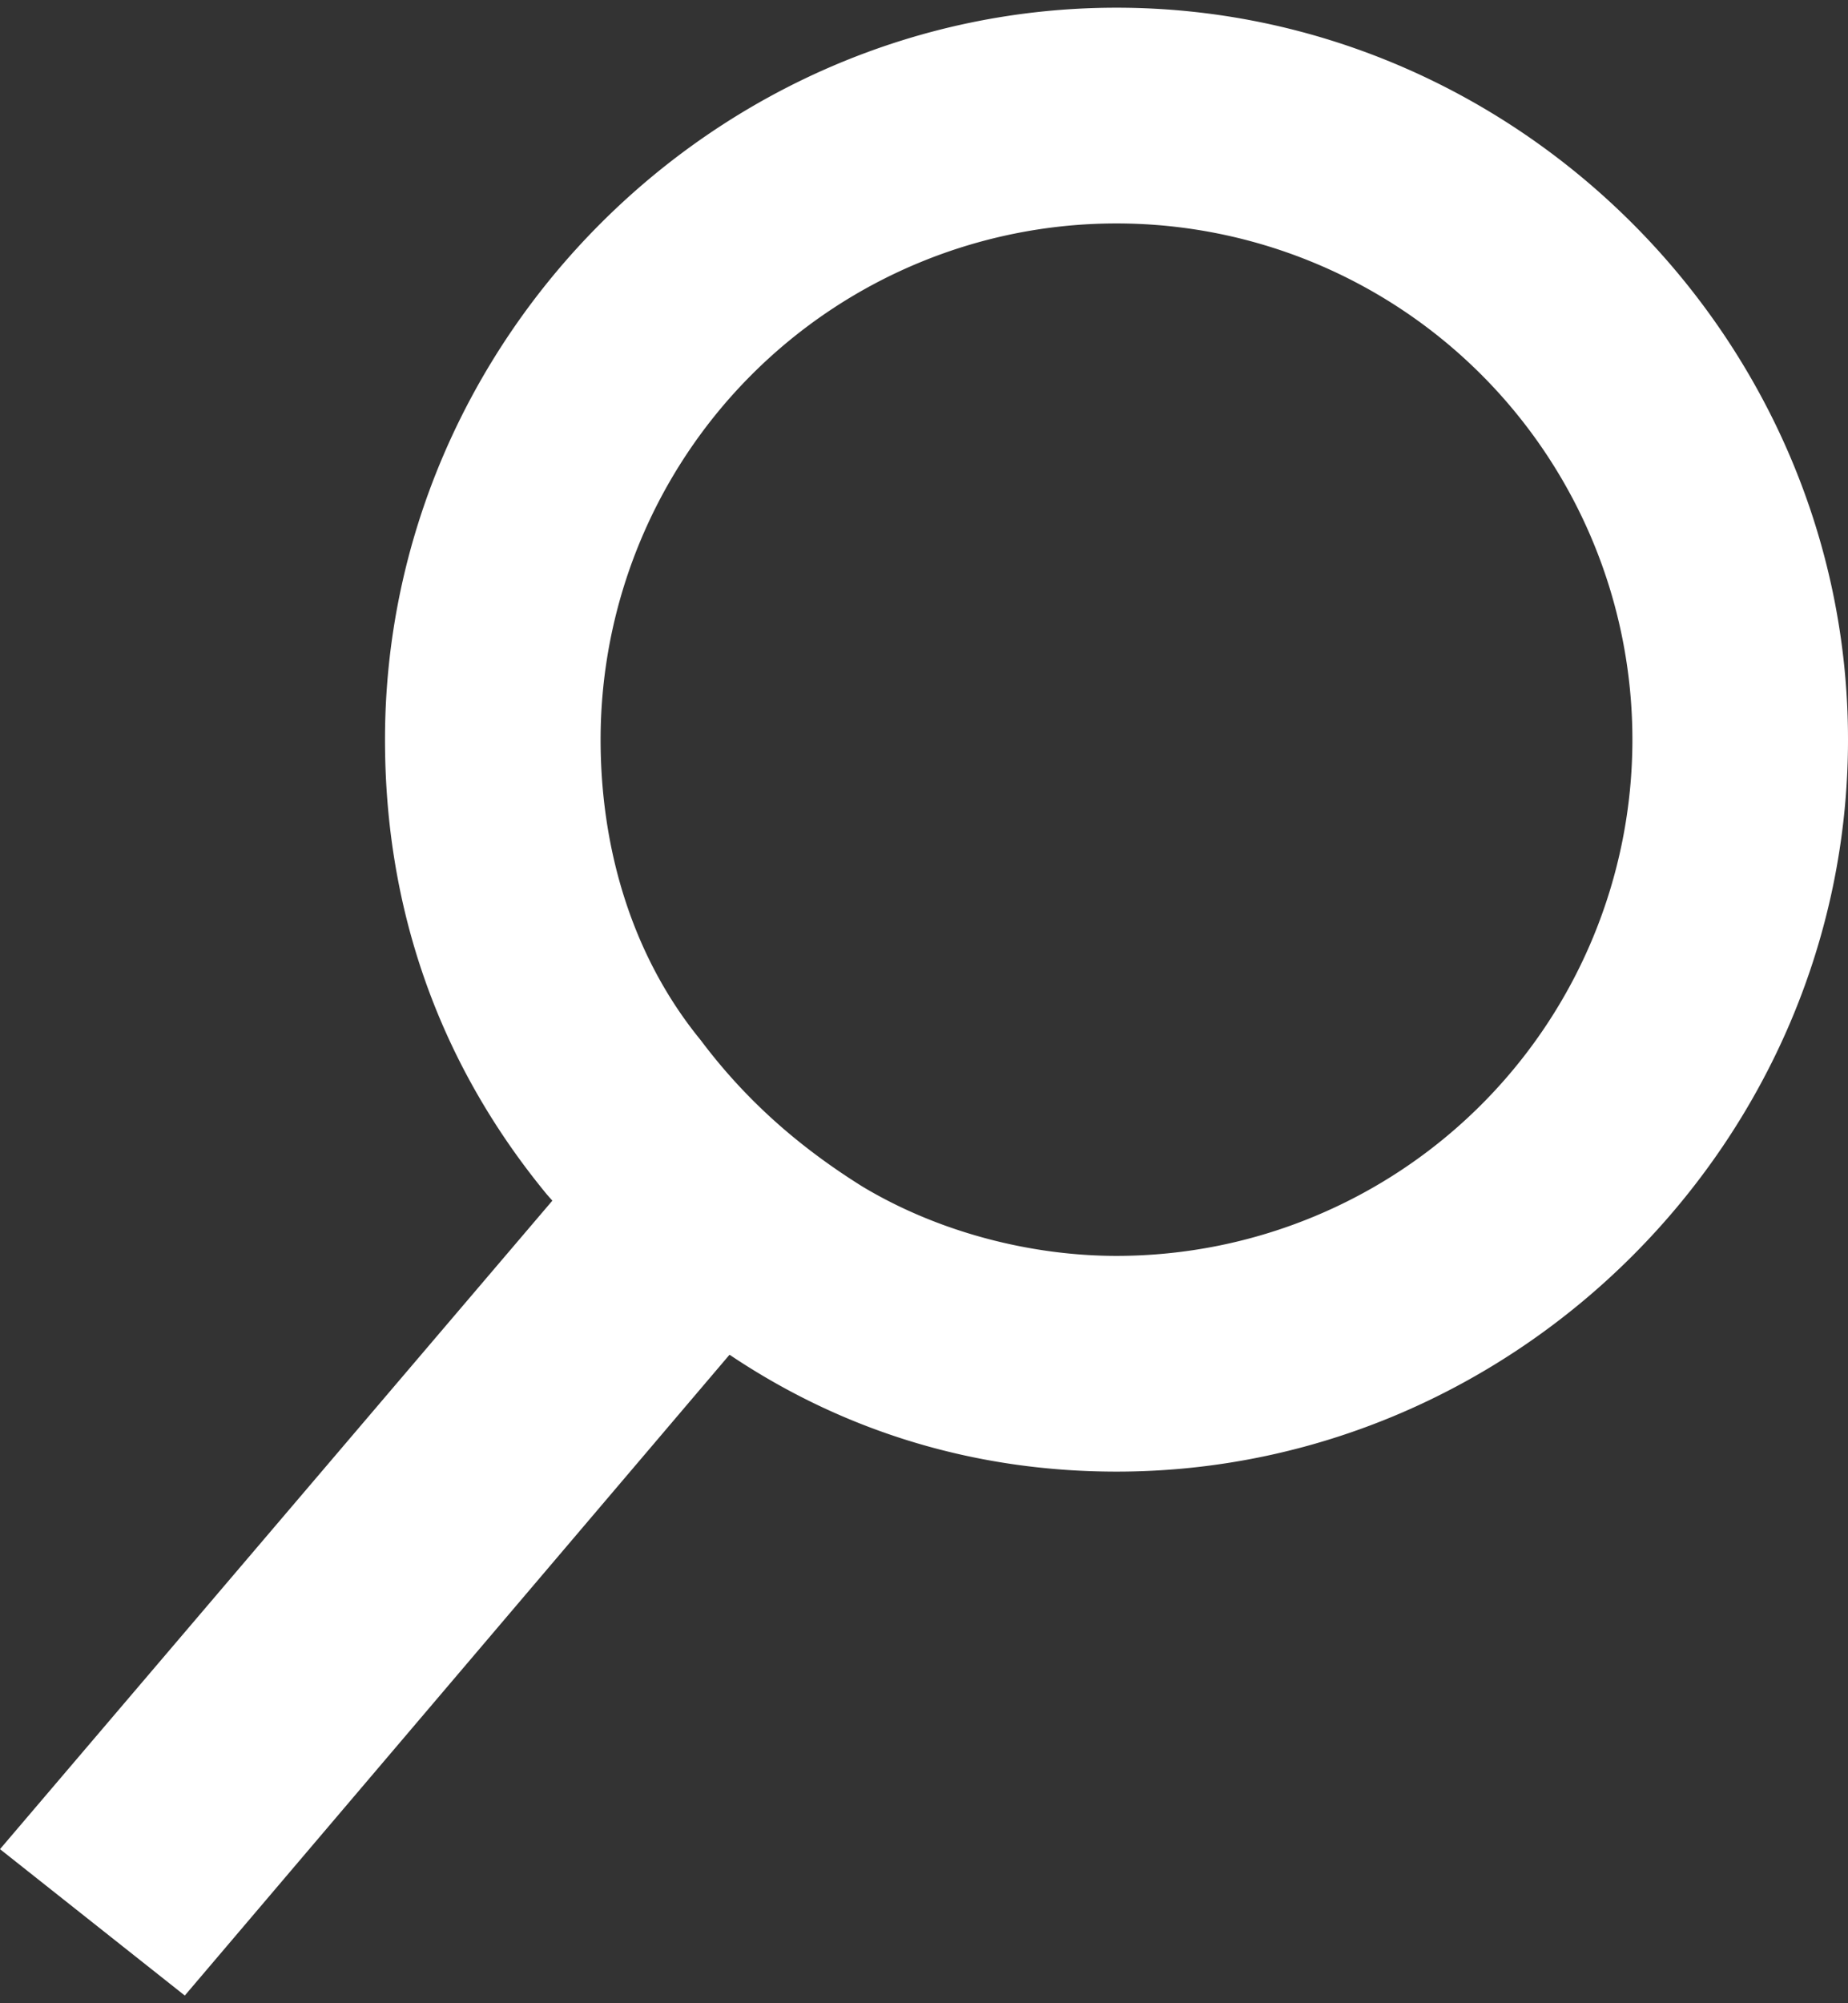
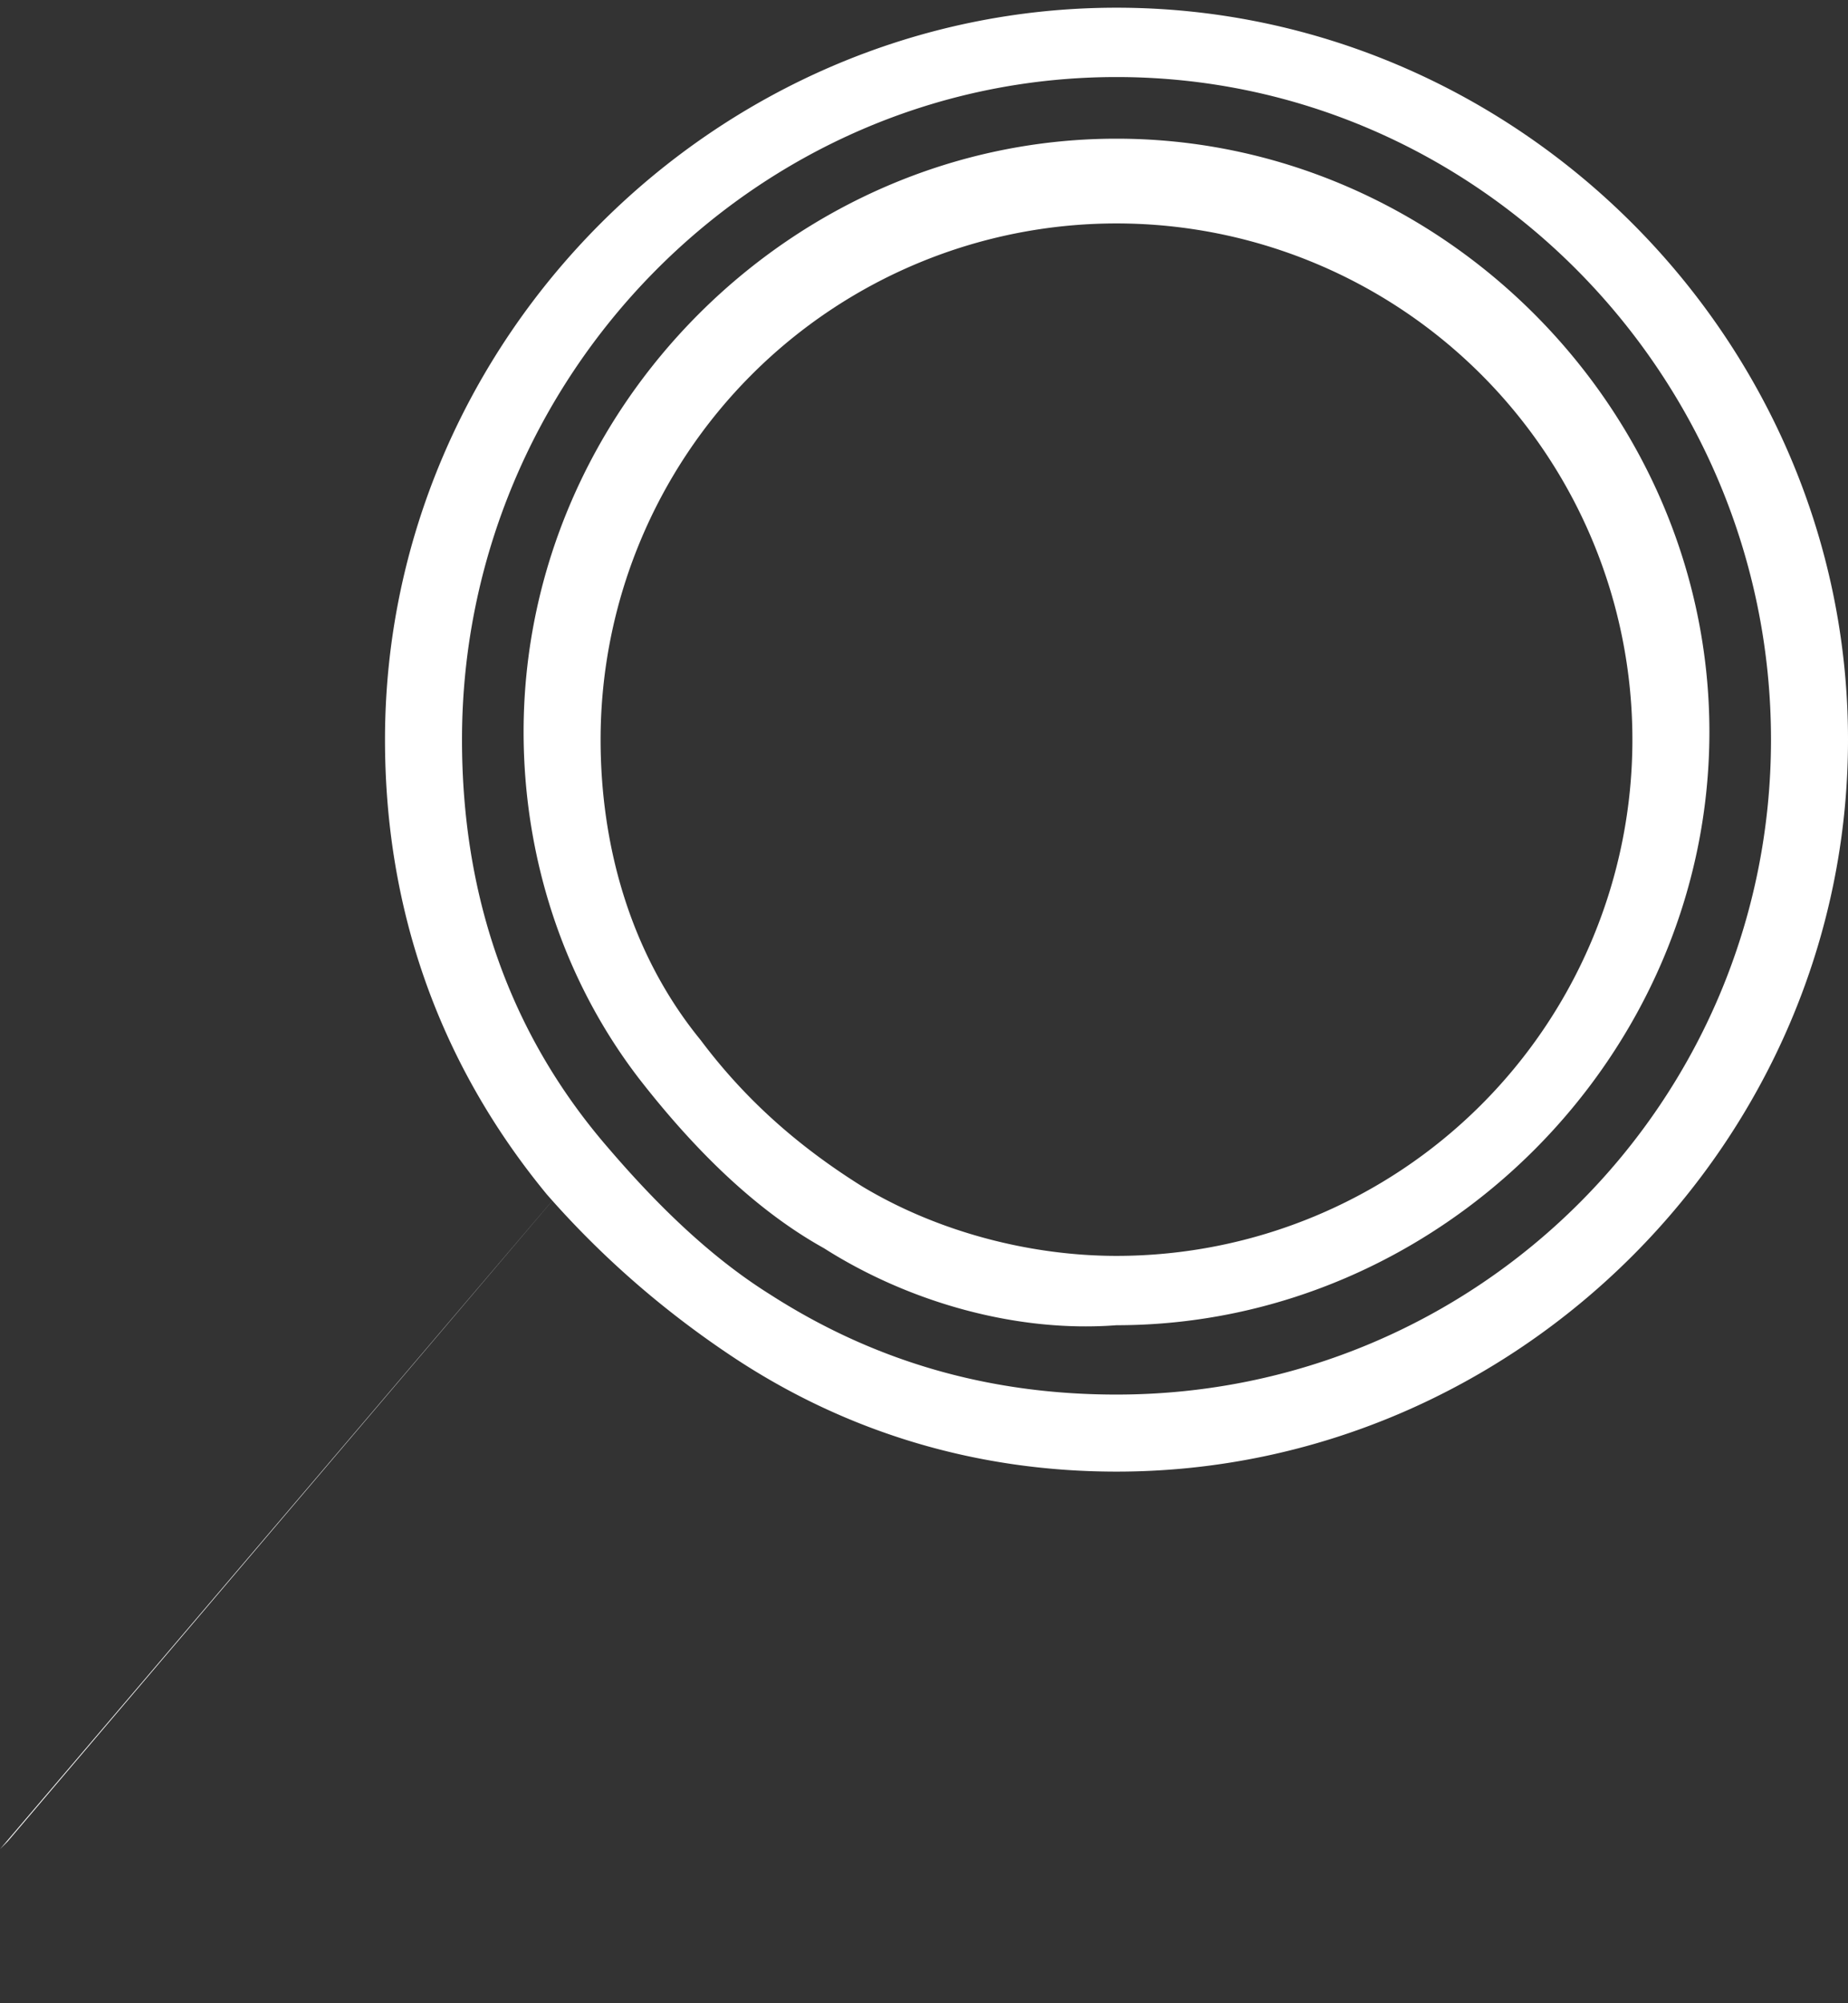
<svg xmlns="http://www.w3.org/2000/svg" id="Layer_1" width="24" height="26" viewBox="0 0 24 26">
  <rect x="0" y="0" width="24" height="26" fill="#333333" stroke="none" />
  <style>.st0{fill:none}.st1{fill:#fff}</style>
  <path class="st0" d="M14.5 2.4c4 0 7.2 3.2 7.2 7.2s-3.2 7.2-7.2 7.2c-1.3 0-2.5-.4-3.6-1l4.3-5-2.3-2-4.2 5c-.9-1.2-1.4-2.6-1.4-4.2 0-4 3.2-7.2 7.2-7.2z" />
-   <path class="st1" d="M0 24l7.5-8.8c.6.8 1.4 1.5 2.3 2l-7.4 8.7L0 24z" />
-   <path class="st1" d="M5.5 9.6c0 2.1.7 4.1 2 5.6.6.8 1.4 1.5 2.3 2 1.4.9 3 1.4 4.8 1.4 5 0 9-4 9-9s-4-9-9-9-9.1 4-9.1 9zm1.8 0c0-4 3.2-7.2 7.2-7.2s7.2 3.2 7.2 7.2-3.2 7.2-7.2 7.2c-1.3 0-2.5-.4-3.6-1-.9-.5-1.6-1.2-2.2-2-.9-1.2-1.4-2.7-1.4-4.2z" />
+   <path class="st1" d="M0 24l7.5-8.8l-7.4 8.7L0 24z" />
  <path class="st1" d="M9.5 17.6c-.9-.6-1.7-1.3-2.4-2.1C5.7 13.8 5 11.8 5 9.6 5 4.4 9.3.1 14.5.1S24 4.4 24 9.6s-4.3 9.5-9.5 9.5c-1.8 0-3.5-.5-5-1.5zM6 9.6c0 2 .6 3.8 1.9 5.3.6.7 1.3 1.4 2.1 1.9 1.4.9 2.9 1.3 4.5 1.3 4.7 0 8.5-3.8 8.5-8.5S19.2 1 14.5 1 6 4.9 6 9.6zm4.7 6.6c-.9-.5-1.7-1.3-2.4-2.2-1-1.3-1.5-2.9-1.5-4.5 0-4.2 3.5-7.7 7.7-7.7s7.7 3.5 7.7 7.7-3.5 7.7-7.7 7.7c-1.3.1-2.7-.3-3.8-1zM7.8 9.6c0 1.4.4 2.8 1.3 3.9.6.8 1.3 1.4 2.1 1.9 1 .6 2.2.9 3.3.9a6.7 6.7 0 1 0-6.7-6.7z" />
</svg>